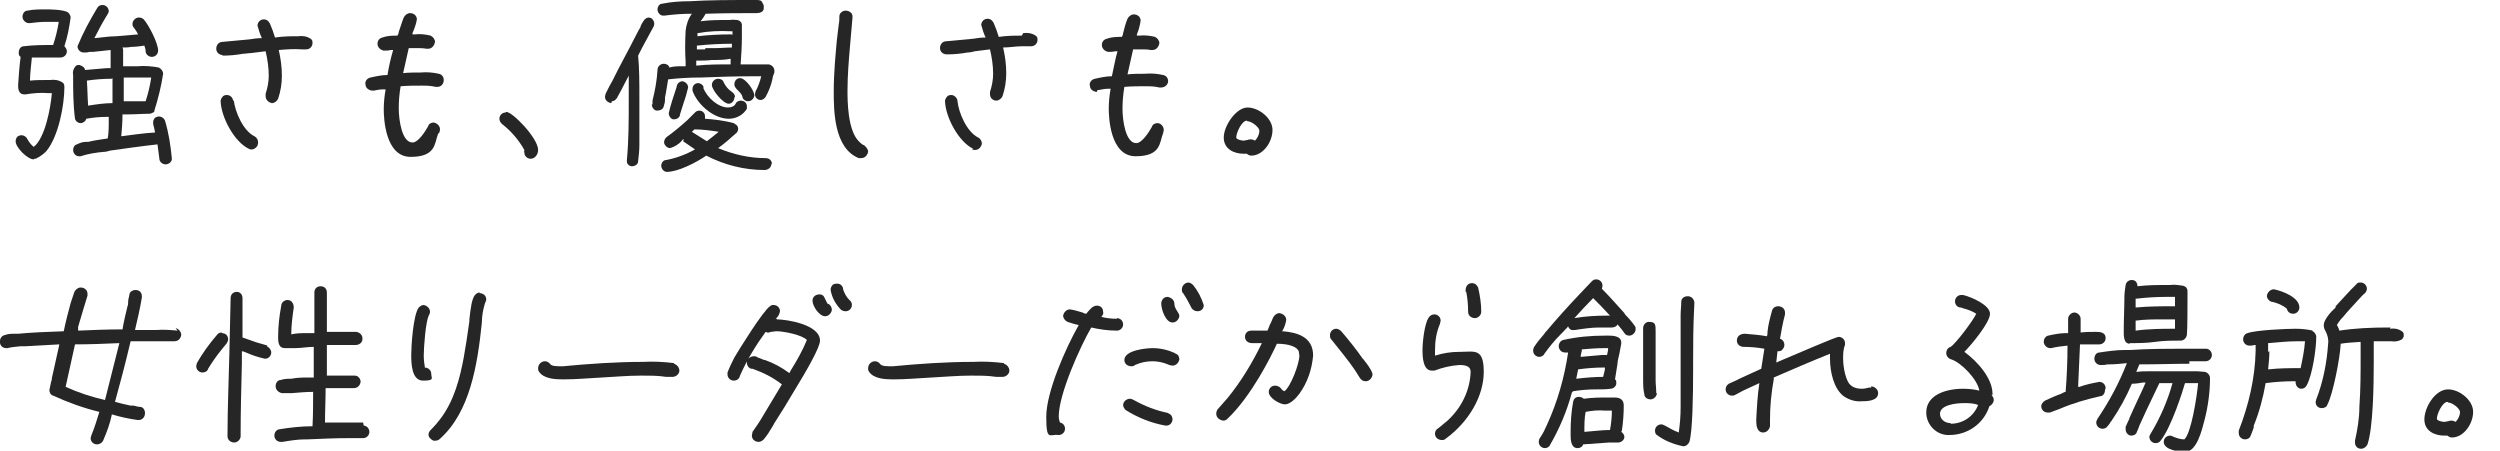
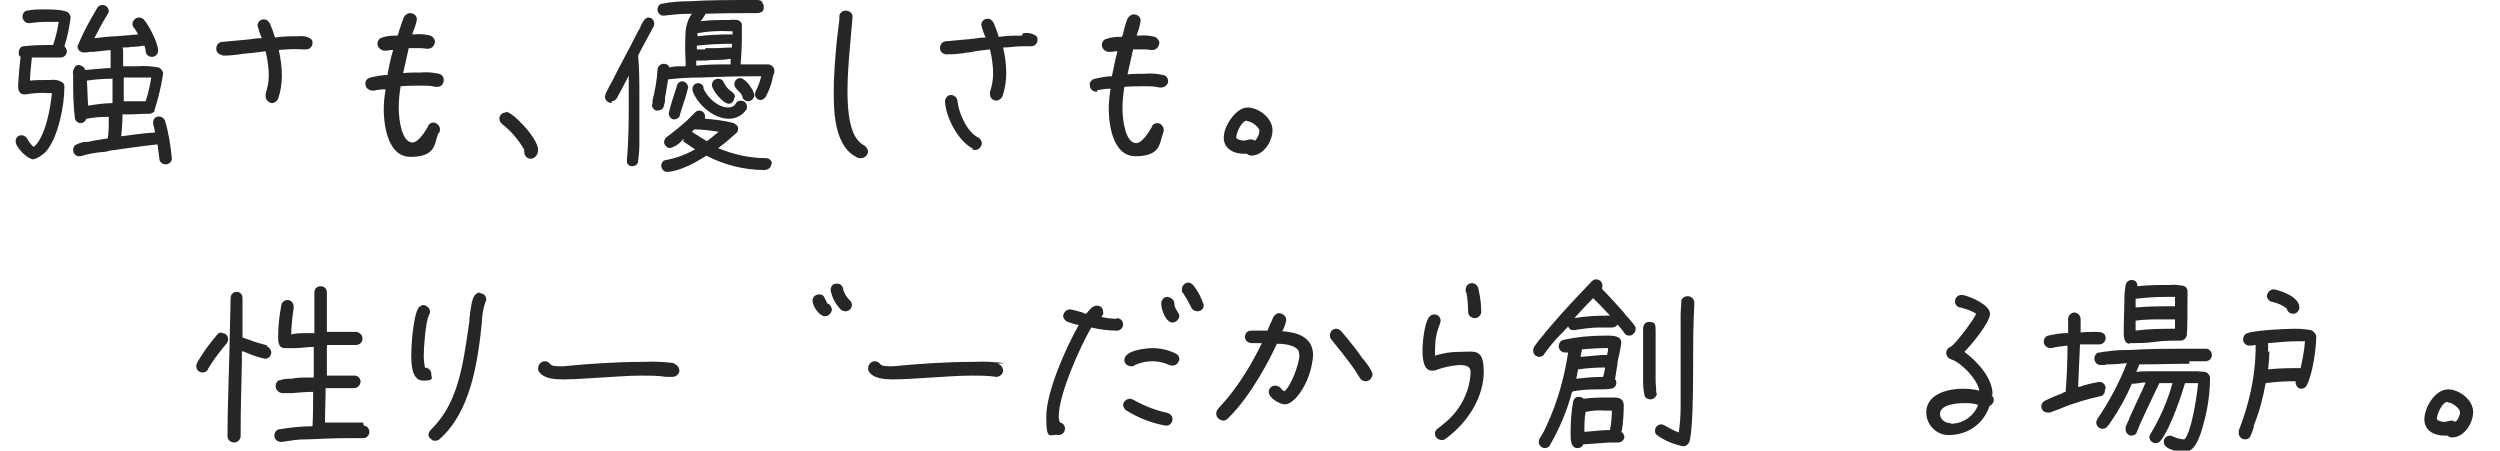
<svg xmlns="http://www.w3.org/2000/svg" viewBox="0 0 400 72.1">
  <clipPath id="a">
    <path d="m0 0h395.7v72.1h-395.7z" />
  </clipPath>
  <g clip-path="url(#a)" fill="#262626">
    <path d="m17.6 22.1c-1.2.2-2.3.3-3.5.6-.1 0-.3 0-.4 0-.5 0-1 .2-1.4.4-.4.1-.6.5-.6.9 0 .5.4 1 .9 1h.3c1.2-.4 2.5-.6 3.7-.7.3 0 .7-.1 1-.2 2.1-.3 4.9-.7 7.6-1 .1.8.2 1.6.3 2.3 0 .5.5.9 1 .9s1-.4 1-.9c-.2-2.1-.5-4.1-1.1-6.1-.2-.5-.8-.8-1.3-.6-.4.1-.6.5-.6.9 0 .3.1.7.2 1 0 .2.1.4.1.6-1.9.1-3.7.4-5.4.6.1-1.1.2-2.2.2-3.5h1c1.1 0 2.2-.1 3.3-.1.2 0 .4-.1.6-.2s.1-.1.2-.2 0 0 0-.1c.6-1.9 1.1-3.9 1.4-5.9 0-.4-.3-.8-.7-1-1.1-.2-2.2-.3-3.4-.2-.8 0-1.5 0-2.3 0 0-.8 0-1.7 0-2.5 0-.2 0-.3-.1-.5.5 0 .9 0 1.4-.1.7 0 1.4-.1 2.1-.2.1.3.2.6.2.9 0 .5.5.9 1 .9.6 0 1-.5 1-1 0-1.2-1.5-4.1-2.3-5-.2-.2-.5-.3-.8-.3-.5 0-1 .5-1 1 0 .2 0 .4.2.6.3.4.5.7.7 1.1-1.2.1-2.4.2-3.5.3-1.1 0-2.3.2-3.5.3.6-1.2 1.3-2.5 2.1-3.8.1-.2.2-.3.2-.5 0-.5-.4-1-1-1-.3 0-.6.1-.8.4-1.2 2-2.3 4-3.2 6.2 0 .5.4 1 1 1h.1c.3 0 .5 0 .8-.1h.6c.9-.1 1.9-.2 2.8-.3v.3 2.6h-.6c-1.1.1-2.3.2-3.5.3 0-.4-.5-.7-.9-.8-.3 0-.5 0-.7.3-.3.4-.4.9-.3 1.3v.2c0 2.3 0 4.5.3 6.8.1.4.5.7.9.7s.8-.3.9-.7c1.1-.2 2.2-.3 3.3-.3h.3s0 .6 0 .6c0 1 0 2-.2 3.1m4.9-10h2.1c-.2 1.3-.5 2.6-.9 3.8h-3.5v-3.8h2.2m-4 .1v4c-1.3 0-2.6.2-3.9.4-.1-1.3-.1-2.7-.2-4 1.3-.2 2.7-.3 4-.3" />
    <path d="m5.5 25.4c.1 0 .3 0 .4-.1.6-.3 1.1-.7 1.5-1.1 2-2.4 2.9-7.5 2.9-10.2 0-.3 0-.6-.3-.8-.6-.4-1.3-.5-2-.4h-.3c-1.1 0-2 0-2.9.1 0-1.2.2-2.5.3-3.7h3.4 1.2c.5 0 1-.4 1-1 0-.3-.2-.6-.4-.8.5-1.5.8-3.1 1-4.6 0-.3-.2-.6-.4-.8-.7-.5-3.1-.5-3.6-.5-1 0-2 0-2.9.2-.5 0-.8.5-.8 1s.5 1 1 1h.2c.8-.1 1.6-.2 2.4-.2h2.2c-.2 1.3-.5 2.5-.9 3.7-1.6 0-3.1 0-4.7.2-.5 0-.8.5-.8 1 0 .3 0 .5.3.7-.2 1.5-.3 3-.4 4.5 0 .5 0 1.5 1 1.5h.2c1.2-.2 2.4-.3 3.6-.2h.4.2c-.2 2.4-1.1 7.2-2.9 8.6-.4-.3-.7-.7-1-1.2-.2-.5-.8-.8-1.3-.6-.4.1-.6.5-.6.9 0 1 1.9 2.9 2.9 2.9" />
-     <path d="m37.3 16.2c0-.6-.5-1-1-1-.3 0-.6.1-.7.3-.2.2-.3.5-.3.7.1 2.6 2.2 6.5 4.5 7.6.5.3 1.1 0 1.4-.5 0-.1.1-.3.1-.5 0-.4-.2-.8-.6-1-1.8-.9-3.1-3.9-3.3-5.8" />
    <path d="m35.6 8.9c1.1 0 2.2-.1 3.3-.3.4 0 .8-.1 1.2-.1l2.4-.3c.3 1.3.5 2.6.5 3.9 0 1-.2 2-.5 2.9v.4c0 .6.5 1 1 1.1.4 0 .8-.3 1-.7.4-1.2.6-2.4.6-3.7 0-1.4-.2-2.8-.5-4.1 1.2-.1 2.5-.2 3.7-.1h.7c.6 0 1-.5 1-1 0-.3 0-.5-.3-.7-.6-.4-1.3-.5-2-.4h-.2c-1 0-2.1 0-3.5.2-.2-.7-.5-1.5-.8-2.2-.2-.4-.5-.7-1-.7-.6 0-1 .5-1 1 .2.7.4 1.4.7 2-.7 0-1.4.1-2 .2l-4.3.4c-.6 0-1 .5-1 1.1s.5 1 1 1" />
    <path d="m70.3 21.2c0-.1.1-.3.1-.5 0-.6-.5-1-1-1.1-.4 0-.8.2-.9.6-.5.9-1.6 2.6-2.5 2.6-1.7 0-2.2-3.6-2.2-5.5 0-1.2.1-2.3.3-3.5 1.2-.1 2.3-.1 3.3-.1.8 0 1.5 0 2.3.2h.3c.6 0 1-.5 1-1.1 0-.5-.3-.9-.8-1-.9-.2-1.9-.3-2.9-.2-1 0-1.9 0-2.8.1.3-1.4.6-2.7.9-4h1.2.2c.5 0 .9 0 1.4.1h.3c.6 0 1-.5 1.1-1.1 0-.4-.3-.8-.7-1-.8-.2-1.7-.3-2.5-.2h-.4v-.2c.3-.7.6-1.5.7-2.2 0-.6-.5-1-1.1-1-.4 0-.8.3-1 .7-.3.7-.5 1.5-.8 2.3 0 .2-.1.4-.2.6-.8 0-1.6 0-2.4.3-.5.1-.8.5-.8 1 0 .6.5 1 1 1.1.4 0 .8 0 1.1-.1h.4c-.4 1.4-.7 2.7-.9 4-.9 0-1.8.2-2.7.4-.6.1-1 .7-.8 1.2 0 .5.6.9 1.1.9h.2c.5-.1 1-.2 1.5-.2h.4c-.2 1.1-.3 2.2-.3 3.2 0 1.3.2 7.6 4.3 7.6s3.8-2.2 4.4-3.7" />
    <path d="m80.9 18c-.6 0-1 .5-1 1 0 .3.2.7.5.9 1.4 1.1 2.6 2.5 3.5 4.1 0 .1-.1.3 0 .4 0 .6.5 1 1 1 .7 0 1.2-.7 1.2-1.4 0-1.9-4.1-6.1-5.1-6.1" />
    <path d="m123.5 26.2c0-.5-.4-.9-1-.9-2.6 0-5.2-.6-7.6-1.6 1.1-.8 2-1.6 3-2.5.3-.4.3-1-.2-1.3 0 0-.2-.1-.3-.2-1.5-.4-3.1-.6-4.6-.7 0-.1 0-.3 0-.4 0-.5-.4-.9-.9-.9-.3 0-.5.1-.7.3l-1.2 1.2c-1.1 1-2.2 1.9-3.3 2.7-.4.3-.6.9-.3 1.3.2.3.5.5.8.5.7-.2 1.4-.6 1.9-1.2s.2.1.2.1c.6.4 1.3.9 1.9 1.3-1.4.8-3 1.4-4.6 1.7-.5 0-.8.5-.8.9 0 .5.4 1 .9 1 1.8 0 4.7-1.5 6.3-2.6 2.9 1.5 6.1 2.3 9.3 2.3.5 0 1-.3 1.1-.8 0 0 0 0 0-.1m-8.3-5.3c-.7.6-1.4 1.1-2 1.6-.8-.5-1.6-1-2.4-1.5l.4-.4c1.3 0 2.7.2 4 .4" />
    <path d="m120.7 15.3c0-.8-1.4-2.8-2.3-2.8-.5 0-.9.4-.9 1 0 .4.3.7.6 1s.6.6.7 1c0 .4.5.7.9.7.5 0 .9-.4 1-.9z" />
    <path d="m108.3 13.7c0 .1-.1.4-.2.7-.4 1.2-.8 2.4-1.1 3.7 0 .4.3 1 .8 1s1-.3 1-.8c.2-.6.4-1.3.6-1.9.3-.8.5-1.6.7-2.4 0-.5-.4-.9-.9-1-.4 0-.8.3-.9.7" />
    <path d="m97.9 16.2c.3 0 .6-.2.8-.5.2-.4.4-.7.6-1.1l1.3-2.5v3.9c0 3.2 0 6.4-.3 9.6 0 .3 0 .6.2.7.1.2.4.3.6.3.5 0 1-.3 1-.8.1-.9.2-1.7.2-2.6 0-.2 0-.5 0-.6 0-2.1 0-4.3 0-6.3v-.9c0-2.1 0-4.4-.2-6.5.4-.8.8-1.6 1.2-2.3.4-.8.9-1.6 1.3-2.4.2-.5 0-1-.4-1.3-.1 0-.3-.1-.4-.1-.3 0-.6.2-.8.5s-.4.6-.5.9c0 .2-.2.4-.3.6l-1.5 2.9c-.3.6-.6 1.1-.9 1.7-.6 1.1-1.2 2.3-1.8 3.5-.2.3-.3.6-.5.9-.2.4-.4.8-.6 1.2 0 .1-.1.3-.1.5 0 .5.4.9 1 1" />
    <path d="m117.6 15.5c0-.3-.2-.6-.5-.8-.6-.4-1-.9-1.3-1.5-.1-.4-.5-.6-.9-.6-.5 0-1 .4-1 1 0 .8 1.8 3 2.7 3 .5 0 .9-.5.9-1" />
    <path d="m106.1 2.5h.2c1.5-.2 2.9-.3 4.4-.3-.6.8-.9 1.8-1 2.7-.1 1.8-.1 3.5 0 5v.7c-.2 0-.4 0-.6 0-.6 0-1.3 0-2 .2-.1-.4-.5-.6-.9-.6-.5 0-1 .4-1 1-.1 1.7-.4 3.3-.8 4.9v.6c-.1 0-.1 0-.1 0v.1c0 .4.4.9.8.9.5 0 1-.2 1.1-.7.1-.3.2-.7.2-1 0-.2 0-.3 0-.4.2-.9.3-1.8.5-2.9 1.7-.2 3.5-.3 5.3-.3 2.5-.1 5.5-.2 8.7-.2h.9c-.2.8-.5 1.7-.9 2.4 0 .1-.1.3-.1.5 0 .5.4.9.9.9.3 0 .6-.2.8-.5.5-.9.9-1.9 1.1-2.9 0-.3.2-.7.3-1s0 0 0 0 0-.2 0-.3c0-.5-.4-.9-.9-1-.7 0-1.4 0-2.1 0h-.5c-.3 0-.7 0-1 0s-.6 0-.9 0c.1-1.4.2-2.9.2-4.3 0-.2 0-.3 0-.5 0-.5 0-1 0-1.5 0-.4-.3-.7-.7-.8-.4 0-.8-.1-1.2 0-.1 0-.2 0-.3 0-1.5 0-2.9 0-4.4.2 0-.1.2-.2.3-.4.2-.3.4-.6.5-.8 3-.1 5.6-.1 7.9-.1.4 0 .9 0 1.2-.3.2-.2.2-.4.2-.6 0-.3 0-.5-.2-.7-.1-.5-.6-.5-1-.5h-.2c-3.9 0-7.4 0-10.5.2-1.5 0-2.9.1-4.4.4-.4 0-.7.5-.7.9 0 .5.4 1 .9 1m11 3c-2 0-3.8.1-5.5.3 0-.2 0-.4 0-.5 1.7-.3 3.5-.4 5.3-.3h.3v.6zm-4.3 2.4c-.4 0-.9 0-1.3 0 0-.2 0-.4 0-.6 1.9-.2 3.8-.3 5.6-.3v.6c-.9 0-1.8.1-2.7.1-.5 0-1 0-1.5 0m4 1.7v.9c-1.9 0-3.7 0-5.5.2v-.8c.8 0 1.7 0 2.5-.1 1 0 2 0 3-.2" />
    <path d="m112.6 14c-.1-.4-.5-.7-.9-.7-.5 0-.9.4-.9.9v.3c.7 2.1 3.3 4.5 5.8 4.5 1.2 0 2.3-.6 2.9-1.6 0-.1 0-.3 0-.4 0-.5-.4-.9-1-.9-.3 0-.7.2-.8.5-.2.4-.7.6-1.2.6-1.6 0-3.4-1.6-4-3.2" />
    <path d="m138.3 23.2h-.2c-.3-.2-.5-.4-.7-.6-1.8-1.8-1.8-6.6-1.8-8.1 0-2.4.2-4.8.4-7.1.1-1.5.3-3.1.4-4.6 0-.3 0-.6-.3-.8-.2-.2-.5-.3-.8-.3-.5 0-1 .4-1 .9 0 .4 0 .8-.1 1.3l-.3 2.5c-.2 2.2-.5 5.2-.5 8.2s0 9.1 4 10.7h.4c.6 0 1-.5 1.1-1 0-.4-.3-.8-.6-1" />
    <path d="m155.5 23.9c.1 0 .3.1.5.1.6 0 1-.5 1.1-1 0-.4-.2-.8-.6-1-1.8-.9-3.1-3.9-3.3-5.8 0-.5-.5-1-1-1-.3 0-.6.1-.7.3-.2.2-.3.5-.3.7.1 2.6 2.2 6.5 4.5 7.6" />
    <path d="m163.5 5.7h-.2c-1 0-2.1 0-3.5.2-.2-.7-.5-1.5-.8-2.2-.2-.4-.5-.7-1-.7-.6 0-1 .5-1 1 .2.7.4 1.4.7 2-.7 0-1.4.1-2 .2l-4.3.4c-.6 0-1 .5-1 1.1s.5 1 1.1 1c1.1 0 2.2-.1 3.3-.3.4 0 .8-.1 1.2-.2l2.4-.3c.3 1.3.5 2.6.5 3.9 0 1-.2 2-.5 2.9v.4c0 .6.5 1 1 1 .4 0 .8-.3 1-.7.4-1.2.6-2.4.6-3.7 0-1.4-.2-2.8-.5-4.1 1 0 2-.2 3.1-.2s.4 0 .7 0 .5 0 .7 0c.6 0 1-.5 1-1 0-.3 0-.5-.3-.7-.6-.4-1.3-.5-2-.4" />
    <path d="m175.6 14.4h.2c.5-.1 1-.2 1.5-.2h.4c-.2 1.1-.3 2.2-.3 3.2 0 1.3.2 7.6 4.3 7.6s3.8-2.2 4.4-3.7c0-.1.1-.3.1-.5 0-.6-.5-1.1-1-1.1-.4 0-.8.2-.9.6-.5.9-1.6 2.6-2.5 2.6-1.7 0-2.2-3.6-2.2-5.5 0-1.2.1-2.3.3-3.5 1.2-.1 2.3-.1 3.3-.1.8 0 1.5 0 2.3.2h.3c.6 0 1.1-.5 1.1-1s-.3-.9-.8-1c-.9-.2-1.9-.3-2.9-.2-1 0-1.9 0-2.8.1.3-1.3.6-2.7.9-4h1.2.2c.5 0 .9 0 1.4.1h.3c.6 0 1-.5 1.1-1.1 0-.4-.3-.8-.7-1-.8-.2-1.7-.3-2.5-.2h-.4v-.2c.3-.7.5-1.5.6-2.2 0-.6-.5-1-1.1-1-.4 0-.8.3-1 .7-.3.7-.5 1.5-.7 2.3 0 .2-.1.4-.2.6-.8 0-1.6 0-2.4.3-.5.1-.8.5-.8 1 0 .6.5 1 1 1.1.4 0 .8 0 1.1-.1h.4c-.4 1.4-.6 2.7-.9 4-.9 0-1.8.2-2.7.4-.6.1-1 .7-.8 1.2 0 .5.6.9 1.1.9" />
    <path d="m199 24.6h.5c.2.2.5.3.7.3 1.9 0 3.4-2.2 3.4-4.1s-2.2-3.6-4-3.6-3.8 2.9-3.8 4.8 1.7 2.6 3.2 2.6m.6-5.2c.7 0 1.9 1 1.9 1.5 0 .6-.3 1.2-.7 1.6-.2-.1-.4-.2-.6-.2s-.4 0-.6.1c-.2 0-.4.1-.6.1-.4 0-1.2-.2-1.2-.5 0-.8.9-2.7 1.7-2.7" />
-     <path d="m28.4 52.9c-1.1-.1-2.2-.2-3.4-.1h-.6c-.5 0-1 0-1.5 0-.4 0-.8 0-1.3 0 .4-1.7.8-3.4 1.1-5.2v-.2c0-.6-.4-1-1-1-.5 0-1 .3-1 .8-.1.4-.2.8-.2 1.2 0 .2 0 .4-.1.6-.3 1.2-.6 2.5-.8 3.7-2.4 0-4.8.1-7.1.2v-.6c.5-1.7 1-3.4 1.5-5 0-.1 0-.2 0-.3 0-.6-.5-1-1.1-1-.4 0-.8.3-1 .7-.2.6-.4 1.2-.6 1.8-.4 1.5-.8 3-1.1 4.5-2.9.1-5.2.2-7.3.4-.2 0-.3 0-.5 0-.6 0-1.1 0-1.6.2-.6.1-.9.7-.8 1.3.1.5.5.8 1 .8h.2c.7-.2 1.4-.2 2.1-.3h.8c1.8-.1 3.7-.2 5.4-.3l-1.2 5.4c0 .1 0 .3-.1.5-.1.5-.2.9-.3 1.4 0 .4.2.8.6.9 2.4 1.1 4.9 2 7.4 2.6-.4 1.3-.8 2.6-1.3 3.8 0 .1-.1.3-.1.4 0 .6.5 1 1 1 .4 0 .8-.2 1-.6.6-1.4 1.1-2.7 1.4-4.2 1.3.4 2.7.7 4.1.9h.2c.6 0 1-.5 1-1.1 0-.5-.3-1-.8-1-.3 0-.6-.1-1-.2-.2 0-.3 0-.5 0-.9-.2-1.8-.4-2.5-.6.8-2.9 1.6-5.9 2.5-9.7h2.8.9 3.2.1c.6 0 1-.4 1.1-1 0-.5-.4-1-.9-1.1m-9 2.4c-.8 3.2-1.6 6.3-2.3 9.1-2.2-.5-4.3-1.2-6.3-2.1.5-2.3 1-4.6 1.5-6.8 2.4 0 4.8-.1 7.1-.2" />
    <path d="m35.5 53.2c-.3 0-.6.1-.8.4-1.2 1.4-2.3 2.9-3.2 4.5 0 .1-.1.3-.1.5 0 .6.5 1 1 1 .4 0 .8-.2.9-.6.6-1 1.3-2 2.1-3 .3-.4.6-.7.9-1.1.1-.2.2-.4.2-.6 0-.6-.4-1-1-1" />
    <path d="m58.1 67.6c-.5 0-1 0-1.5 0-.2 0-.4 0-.6 0-1.3 0-2.6 0-4 0 0-1.9.1-3.7.1-5.5h3.6.9c.6 0 1-.4 1.1-1 0-.5-.4-1-.9-1s-1.1 0-1.6 0c-.2 0-.4 0-.5 0-.8 0-1.6 0-2.4 0v-4.9h3.8.8c.6 0 1.1-.4 1.1-1 0-.6-.4-1-1-1.1-.4 0-.9 0-1.3 0h-.4c-1 0-2 0-3 0 0-1.2 0-2.2 0-3.2s0-2.1 0-3.1c0-.6-.4-1-1-1s-1 .4-1 1v1.9 4.2.4c-.4 0-.8 0-1.2 0-.8 0-1.7 0-2.5.2 0-1.4.2-2.9.4-4.3 0-.7-.4-1.2-1-1.2-.5 0-1 .4-1 .9-.3 1.6-.5 3.3-.5 5 0 .7 0 1.8 1.1 1.8h.9.5.2c1 0 2-.2 3-.2v4.9h-.8c-.9 0-1.8 0-2.8.2-.6 0-1.1 0-1.7.2-.5 0-.8.5-.8 1 0 .6.5 1 1 1.1h.2.7s.5 0 .7 0c1.2-.1 2.3-.2 3.4-.2 0 1.8 0 3.7-.1 5.5-1.8 0-3.6.2-5.4.5-.4.1-.7.5-.7 1 0 .6.5 1 1 1h.3c1.2-.2 2.4-.4 3.6-.4h.4c2.2-.1 4.5-.2 6.8-.2s.7 0 1 0 .7 0 1.1 0c.6 0 1-.5 1-1s-.4-1-.9-1" />
    <path d="m42.8 55.3c-.3-.1-.6-.2-1-.3s-.7-.2-1-.3l-2-.7c0-.5 0-1 0-1.5 0-1.6 0-3.2 0-4.8 0-.6-.4-1-.9-1-.6 0-1 .4-1 1l-.2 8.8c-.1 4.4-.3 8.9-.3 13.3 0 .6.5 1 1.1 1 .5 0 1-.5 1-1 0-3.9.1-7.8.2-11.6v-2c.3 0 .6.2.9.3.9.4 1.9.7 2.8.9.6 0 1-.5 1-1 0-.4-.3-.8-.7-1" />
    <path d="m76.8 46.8c-.3 0-.5.1-.7.3-.6.5-.8 2.2-1 4v.3c-.3 2.2-.6 4.1-.9 5.8-.6 3.2-1.5 6.9-3.8 9.9-.4.5-.8 1-1.2 1.4l-.3.3c-.4.4-.5 1 0 1.4.2.2.5.4.8.3.3 0 .5-.1.7-.3 4.8-4.3 6-11.8 6.7-18.6 0-1.1.2-2.1.5-3.1h-.1.1c.1-.2.2-.4.2-.6 0-.6-.5-1-1.1-1" />
    <path d="m68 58.9c-.1-.6-.2-1.3-.2-2 0-1.3.3-5.4.8-6.4.1-.2.2-.4.2-.6 0-.6-.5-1-1-1.1-.3 0-.6.2-.8.4-.9 1.2-1.2 6.2-1.2 7.5s0 4.2 1.9 4.2 1.3-.4 1.3-1.1c0-.5-.4-.9-.9-1" />
    <path d="m107.9 58.1c-1.7-.2-3.3-.3-5-.2-4.3 0-8.6.3-12.8.7-.2 0-.4 0-.7 0-1 0-1.3-.2-1.5-.5-.2-.2-.5-.3-.7-.3-.6 0-1.1.5-1.1 1.1 0 .2 0 .4.1.5.7 1.2 2.6 1.3 3.8 1.3h.2c2 0 4.1-.2 6.1-.3s4.1-.3 6.1-.3 2.8 0 4.2.2h.9.1c.6 0 1.1-.5 1.1-1s-.4-1-.9-1.1" />
    <path d="m134.9 46.2c-.1-.6-.6-.9-1.2-.8-.5 0-.8.5-.8 1 .2 1.2.8 2.3 1.7 3.2.2.1.4.2.7.2.6 0 1-.5 1-1 0-.3-.1-.6-.4-.8-.5-.5-.8-1.1-1-1.7" />
-     <path d="m124.3 51s-.1 0-.2 0c.4-.3.6-.7.7-1.2 0-.6-.5-1-1-1-.2 0-.4 0-.6.2-1.1.7-5 7-5.7 8.2-.4.8-.8 1.6-1.1 2.4v.3c0 .6.5 1 1 1s.9-.3 1-.8c1.1-2.5 2.5-4.8 4.1-7 .2.1.5.2.8 0 .3 0 .6-.1 1-.1 1.1 0 4.1.6 4.8 1.4-.7 1.7-1.6 3.3-2.6 4.9l-.2.4c-1.2-.9-2.5-1.6-3.9-2.1-.2 0-.4-.1-.6-.2-.3-.1-.6-.2-.9-.4 0 0-.2 0-.3 0-.6 0-1.1.5-1.1 1s.3.9.7 1h.2c1.7.6 3.3 1.4 4.7 2.5-1.1 1.8-2.2 3.7-3.3 5.5-.2.3-.3.5-.5.8-.3.4-.6.9-.9 1.3 0 .2-.1.4-.1.6 0 .6.5 1 1.1 1 .3 0 .6-.2.8-.4.5-.6.9-1.2 1.3-1.9.2-.3.3-.5.4-.7 1.1-1.7 2.2-3.5 3.2-5.2 1.9-3.1 4.1-6.9 4.1-8 0-2.6-5.4-3.4-6.9-3.4" />
    <path d="m132.4 48.6c-.1-.2-.2-.4-.3-.6-.2-.4-.3-.9-1-.9-.6 0-1.1.4-1.1 1 0 .9 1.1 2.5 2 2.5.6 0 1-.5 1.1-1 0-.4-.2-.8-.6-1" />
-     <path d="m160.7 58.1c-1.7-.2-3.3-.3-5-.2-4.3 0-8.6.3-12.8.7-.2 0-.4 0-.7 0-1 0-1.3-.2-1.5-.5-.2-.2-.5-.3-.7-.3-.6 0-1.1.5-1.1 1.1 0 .2 0 .4.1.5.7 1.2 2.6 1.3 3.8 1.3h.2c2 0 4.1-.2 6.1-.3s4.1-.3 6.1-.3 2.8 0 4.2.2h.9.1c.6 0 1.1-.5 1.1-1s-.4-1-.9-1.1" />
+     <path d="m160.7 58.1c-1.7-.2-3.3-.3-5-.2-4.3 0-8.6.3-12.8.7-.2 0-.4 0-.7 0-1 0-1.3-.2-1.5-.5-.2-.2-.5-.3-.7-.3-.6 0-1.1.5-1.1 1.1 0 .2 0 .4.1.5.7 1.2 2.6 1.3 3.8 1.3h.2c2 0 4.1-.2 6.1-.3s4.1-.3 6.1-.3 2.8 0 4.2.2c.6 0 1.1-.5 1.1-1s-.4-1-.9-1.1" />
    <path d="m187.9 48.6c0-.6-.5-1-1.1-1.1-.6 0-1 .5-1 1.1 0 .9.7 3 1.8 3 .6 0 1-.5 1.1-1 0-.3-.2-.6-.4-.9s-.4-.7-.4-1.1" />
    <path d="m188 56.5c-1.1-.5-2.3-.8-3.6-.8-.9 0-4.5.3-4.5 1.9 0 .6.5 1 1.1 1 .2 0 .4 0 .6-.2.9-.4 1.8-.6 2.8-.6.9 0 1.8.2 2.7.6.1 0 .3.1.5.1.6 0 1-.5 1.1-1 0-.4-.2-.8-.6-.9" />
    <path d="m190.2 45.2c-.6 0-1.1.5-1.1 1.1 0 .2 0 .5.2.6.4.6.8 1.3 1.1 1.9l.2.4c.2.4.6.6 1 .6.6 0 1-.4 1-1-.4-1.2-.9-2.2-1.7-3.2-.2-.2-.5-.4-.8-.4" />
    <path d="m187 66.1c-2-.4-3.8-1.1-5.6-2.1-.2-.1-.4-.2-.6-.2-.6 0-1.1.5-1.1 1 0 .3.2.6.4.8 1.9 1.2 4.1 2.1 6.4 2.5h.1c.6 0 1-.5 1-1 0-.5-.3-.9-.8-1" />
    <path d="m178.7 51c-.9 0-1.7-.1-2.5-.3.2-.2.4-.5.3-.8 0-.6-.4-1-1-1-.7 0-1.2.7-1.7 1.3-.2 0-.4-.1-.6-.2-.7-.2-1.3-.4-2-.5-.6 0-1 .5-1.1 1 0 .4.3.8.7 1 .6.2 1.2.4 1.8.5-2.1 3.7-5.2 10.7-5.2 14.7s.6 2.7 1.9 2.9h.1c.5 0 1-.4 1-1 0-.5-.3-.9-.8-1 0 0-.2-.4-.2-1 0-3.5 3.4-11.1 5.2-14.2 1.3.3 2.7.5 4.1.5.6 0 1-.5 1-1 0-.6-.5-1-1-1" />
    <path d="m219.5 59.5c-.3-.6-.7-1.2-1.2-1.8-.1-.2-.3-.3-.4-.5-.9-1.3-2.1-2.8-3.3-4.2-.2-.2-.5-.4-.8-.4-.6 0-1 .5-1 1 0 .3 0 .5.2.7.4.5.8 1 1.2 1.5 1.2 1.5 2.4 3 3.4 4.7.2.3.5.5.9.5.6 0 1-.5 1.1-1 0-.2 0-.3-.1-.4z" />
    <path d="m205.2 53.1s0-.1 0-.2c.3-.5.5-1.1.6-1.7 0-.6-.5-1-1.1-1.1-.4 0-.8.3-1 .7s-.3.8-.5 1.1c-.1.3-.3.7-.4 1-.4 0-.8 0-1.3 0-.4 0-.9 0-1.3 0-.6 0-1 .4-1 1 0 .6.5 1 1.1 1h.9.7c-1.5 3.1-3.3 6.1-5.5 8.8-.5.6-1 1.1-1.5 1.7-.2.2-.3.5-.3.8 0 .6.5 1 1.1 1.1.3 0 .5-.1.7-.3 3.8-3.6 7-10 7.9-12 2 0 3.2.5 3.5 1.2 0 .2.1.5.1.7 0 1.3-1.4 5-2.4 5.7-.2-.1-.4-.2-.5-.4-.2-.3-.6-.5-1-.5-.6 0-1 .5-1 1 0 1 1.8 2 2.6 2s1.8-1 2.3-1.7c1.3-1.8 2-3.9 2.2-6.1 0-3.1-2.7-3.7-4.8-3.9" />
    <path d="m234.6 46.7c.2 1 .3 2.1.3 3.2 0 .6.5 1 1.1 1 .5 0 1-.5 1-1 0-1.3-.2-2.6-.5-3.9-.2-.4-.5-.7-1-.7-.6 0-1 .5-1 1.1v.3z" />
    <path d="m233.4 56.3c-1.3 0-2.5.2-3.8.6 0-.3 0-.5 0-.8 0-1.5.2-2.9.8-4.3 0-.2.1-.3.1-.5 0-.6-.5-1-1-1-.4 0-.7.2-.9.5-.7 1-1 4-1 5.2s.1 3.3 1.5 3.3h.4c1.3-.5 2.6-.8 4-.9 1.2 0 1.8.3 1.8 1.1-.1 3-1.5 5.8-3.7 7.8-.4.3-.8.7-1.2 1l-.4.3c-.3.2-.4.5-.4.8 0 .6.5 1 1.1 1 .2 0 .4 0 .6-.2 3.7-2.7 6.1-6.8 6.1-10.7s-1.5-3.2-3.9-3.2" />
    <path d="m259.5 68.9c.2-1.3.3-2.7.3-4s-1.1-1.3-1.6-1.3h-.7c-1.4 0-2.7 0-4.1.2-.2-.2-.5-.3-.8-.3-.5 0-.8.3-.9.8-.3 1.6-.4 3.2-.4 4.8v.5c0 .6 0 2.1 1.1 2.1.4 0 .8-.2.9-.6l4.2-.3h1.4c.5 0 1-.4 1-.9 0-.3-.2-.6-.5-.8m-1.5-3.5c0 1.1-.1 2.1-.3 3.2-1.3 0-2.7.2-4.1.3 0-1.1 0-2.2.2-3.2 1-.2 2.1-.3 3.1-.2h1.1z" />
    <path d="m251.7 62.6c1.2-.2 2.4-.3 3.7-.3.8 0 1.6 0 2.3-.1.5 0 1-.5.9-1 0-.2 0-.4-.2-.5.1-.8.3-1.7.4-2.5 0-.5.2-1.1.3-1.6s.2-1.1.3-1.6v-.2c0-1.1-1.5-1.1-2-1.1h-.6c-2.3 0-4.5.2-6.7.7-.4.1-.7.5-.7 1s.4 1 1 1h.5c-.6 4-1.7 7.9-3.4 11.6-.3.7-.6 1.3-1 1.9l-.2.3c0 .1-.1.3-.1.5 0 .5.4 1 1 1 .3 0 .7-.2.8-.5 1.5-2.6 2.7-5.4 3.5-8.4zm5.1-3.8c0 .5-.2 1-.3 1.5-1.2 0-2.7.1-4.3.3.1-.5.2-1 .3-1.5 1.4-.2 2.8-.3 4.3-.3m.3-2h-.8c-1.1.1-2.3.2-3.4.3 0-.4.2-.8.2-1.2 1.2-.1 2.4-.2 3.6-.2h.6c0 .4-.1.8-.2 1.2" />
    <path d="m270 47.4c-.5 0-1 .3-1 .9 0 .7-.1 1.4-.1 2.1v.7 6.6s0 4.5 0 6.8v.6c0 1.4-.1 2.7-.3 4.1-.8-.3-1.5-.7-2.2-1.1-.2-.1-.4-.2-.6-.2-.5 0-1 .4-1 1 0 .3.1.6.3.7 1.2.9 2.7 1.5 4.2 1.8.5 0 .8-.3 1-.7.5-1.6.6-7.3.6-11.5v-1.5c0-2.6 0-5.5.2-9.2 0-.6-.4-1-.9-1.1" />
    <path d="m265 62.9c0-.8-.1-1.4-.1-2v-.8c0-1.2 0-2.4 0-3.5s0-2.3 0-3.5 0-1.6-1.1-1.6c-.5 0-.9.5-.9 1v3.7 3.8.7c0 .8 0 1.6.2 2.4 0 .5.5.8 1 .8s1-.5 1-1" />
    <path d="m259.9 50.1c-1.1-1.2-2.3-2.6-3.6-3.9 0-.1.1-.3.1-.5 0-.5-.4-1-1-1-.3 0-.5.1-.7.3l-2 2.1c-1.9 2-3.6 3.9-5.2 5.8-.1.1-.3.3-.4.5-.6.7-1.2 1.4-1.7 2.2 0 .1-.1.3-.1.5 0 .6.5 1 1 1 .3 0 .7-.2.8-.5.8-1.1 1.6-2.1 2.6-3.1l.5-.5c.2-.2.3-.4.5-.5 0 0 .1-.2.2-.3.1.4.5.7.9.6h.2c1.3-.2 2.6-.4 3.9-.4h1 1c.4 0 .8-.2.9-.5.4.5.8.9 1.1 1.4.2.3.5.4.8.4.5 0 1-.5 1-1 0-.2 0-.4-.1-.5-.5-.7-1-1.3-1.6-1.9m-2.4.2c-.2 0-.3 0-.5 0-1.7 0-3.5.1-5.2.4 1-1.1 2-2.2 3-3.2.9.9 1.8 1.8 2.7 2.8" />
-     <path d="m299.4 62s-.2 0-.3 0c-.4.1-.8.2-1.2.2-.6 0-1.2-.1-1.7-.5-.9-.6-1.3-3-1.3-4.3 0-.7 0-1.5.3-2.2 0 0 0-.2 0-.3 0-.6-.5-1-1-1-.5 0-6.4 2.6-10 4.1l.2-1.8c.3 0 .6 0 .8-.3.2-.2.3-.5.3-.7 0-.5-.3-.9-.7-1 .2-1.1.4-2.4.8-3.9 0 0 0-.2 0-.3 0-.6-.5-1-1.1-1-.5 0-.9.3-1 .8-.3 1.1-.6 2.2-.7 3.3 0 .3 0 .5-.1.7-1.1-.2-2.3-.3-3.5-.4-.8 0-1.3.4-1.3 1.1 0 .6.5 1 1.1 1 1.1 0 2.2.1 3.3.3l-.5 3.2c-1.3.6-2.4 1.1-3.5 1.6-.5.3-1.1.5-1.7.8-.3.2-.5.5-.5.9 0 .6.5 1 1 1 .2 0 .3 0 .5-.1l1.3-.7c.9-.4 1.7-.8 2.6-1.2-.3 1.9-.4 3.9-.5 5.8 0 .7 0 1.3.4 1.8.2.2.4.3.7.3.6 0 1-.5 1.1-1 0-.2 0-.4 0-.5 0-.2 0-.3 0-.5 0-2.2.2-4.3.6-6.5v-.3c3-1.3 6-2.6 9-3.8v.8c0 2.1.6 4.8 2.2 6 .9.6 1.9.9 2.9.8.7 0 2.6 0 2.6-1.3 0-.6-.5-1-1.1-1.1" />
    <path d="m318.8 63.3s0-.2 0-.3c0-2.4-2.3-5.1-4.5-6.7 1.1-1.1 4.1-4.7 4.1-6.1s-3-2.7-4.3-3c0 0-.2 0-.3 0-.6 0-1 .5-1 1s.3.9.8 1c.1 0 .3 0 .4.1.8.2 1.6.5 2.2.9-.5 1.1-3.3 4.8-4.1 5.3-.4.1-.7.5-.7 1s.4.9.8 1c1.6.5 4.2 3.2 4.5 5-.8-.2-1.7-.3-2.6-.3-2.8 0-5.9 1-5.9 3.8 0 2 1.7 3.7 3.7 3.6 2.9 0 5.5-1.8 6.4-4.6.4-.2.7-.6.7-1 0-.3-.1-.5-.3-.7 0 0 0-.1 0-.2m-6.6 4.6c-.9 0-1.7-.6-1.7-1.5 0-1.4 2.5-1.7 3.8-1.7.8 0 1.6 0 2.3.3-.7 1.8-2.4 3-4.4 3" />
    <path d="m336.9 62.1c0-.5-.4-1-1-1-1.1.2-2.1.4-3.2.8h-.2c.1-2 .2-4.2.3-6.8h.5 2s.2 0 .3 0 .2 0 .3 0c.5 0 1-.4 1-1 0-1-1-1-1.6-1-.8 0-1.6 0-2.4.1 0-.2 0-.4 0-.6 0-.5 0-1 0-1.6 0-.5-.5-1-1-1s-1 .5-1 1v1.2 1.1c-.1 0-.2 0-.4 0-.9 0-1.9.2-2.8.4-.4.1-.7.5-.7 1s.5 1 1 1h.1.1c.8-.2 1.6-.3 2.6-.4 0 2.4-.1 4.9-.3 7.4-.2 0-.5.2-.7.3-.9.3-1.7.7-2.6 1.1-.3.2-.6.5-.6.9 0 .5.4 1 1 1h.4c.3-.1.5-.2.8-.3s.5-.2.8-.3c2.1-.9 4.2-1.5 6.4-2 .5 0 .8-.5.8-1" />
    <path d="m340.7 54.9c1.4 0 2.7 0 4.1-.2s2.7-.2 4.1-.2c.5 0 .9-.4 1-.9.1-.7.1-5 .1-6.4v-.6c0-.5-.3-.8-.8-.9-.7-.1-1.4-.2-2-.1h-.4c-1.6 0-3.2 0-4.8.2 0-.4-.2-1-.9-1-.5 0-.9.3-1 .8-.1.7-.2 1.3-.2 2v.5c0 1.4-.1 2.9-.1 4.7s0 .2 0 .3c0 .6 0 1.1.3 1.6.2.2.4.3.7.3m7.2-4v.8s0 .5 0 .8c-1.9 0-4.1 0-6.3.3v-1.6c1.5-.2 2.9-.2 4.4-.2h1.9zm0-3.1v1.1c-2.1 0-4.2 0-6.3.2v-1.4c1.7-.2 3.3-.3 5-.3h1.3v.3z" />
    <path d="m350.3 57.8h1.3s.9 0 1.3 0c.5 0 1-.4 1-1 0-.5-.4-1-.9-1-.7 0-1.4 0-2.1 0-.3 0-.5 0-.8 0-3.4 0-6.4 0-9.3.2-.3 0-.6 0-.9 0-1.3 0-2.7.2-4 .4-.5 0-.8.5-.8 1s.4 1 1 1h.2c.3 0 .6 0 .8-.1h.4c.9 0 1.8-.1 2.8-.2-1.2 3.1-2.8 6.1-4.7 8.9-.1.2-.2.4-.2.6 0 .5.4 1 1 1 .3 0 .6-.1.8-.4.2-.2.3-.4.4-.5 0-.1.1-.2.2-.3 1.3-1.9 2.4-3.9 3.3-6 .6 0 1.2-.1 1.8-.2h.4c-.3.7-.6 1.4-.9 2-.2.5-.5 1-.7 1.5-.3.7-.7 1.5-1 2.2 0 .2-.1.3-.2.5-.1.3-.3.6-.4.9v.4c0 .5.4 1 .9 1 .4 0 .8-.2.9-.6.1-.2.2-.5.3-.7 0-.1.1-.2.1-.3l1.1-2.4c.6-1.3 1.3-2.7 2.1-4.4h.5 1.6c-.8 2.9-2 5.6-3.5 8.1-.1.2-.2.3-.2.5 0 .5.4 1 1 1 .3 0 .6-.1.8-.4 1.7-2.1 3.6-8.1 3.9-9.2h2.1c-.2 2.2-1.1 8-2.2 9-.6 0-1.2-.2-1.7-.4-.2-.1-.4-.2-.6-.2-.5 0-1 .4-1 1 0 1.3 2.5 1.6 3.4 1.6 1.9 0 2.7-3.5 3.1-5 .6-2.3.9-4.6.9-6.8 0-.5-.4-.9-.8-1-.4 0-.9-.1-1.4-.1-.2 0-.4 0-.5 0-2 0-4.1 0-6.2 0s-1.9 0-2.9.1c.2-.4.3-.8.5-1.2 3 0 5.5-.1 8-.1" />
    <path d="m363.6 48.3c.8.2 1.6.5 2.3 1.1.1.5.5.8 1 .8.6 0 1-.5 1-1 0-1.6-2.6-2.6-4-2.9s0 0-.1 0c-.6 0-1 .5-1.1 1 0 .5.4.9.8 1" />
    <path d="m370.1 52.9c-.9-.2-1.9-.3-2.8-.3-1.4 0-6.3.2-7.7.7-.4.1-.7.5-.7 1 0 .6.5 1 1 1 .3 0 .5 0 .8-.1h.2v.4.6c-.1 4.3-1.1 8.6-2.7 12.7v.4c0 .6.5 1 1 1 .4 0 .8-.2.9-.6.2-.4.3-.8.5-1.3v-.3c.9-2.2 1.5-4.5 1.9-6.8 1.5-.2 3-.3 4.5-.3h.3v.2c0 .5.4 1 .9 1 .4 0 .7-.2.9-.6.9-1.7 1.5-5.8 1.5-7.7 0-.4-.3-.8-.7-1m-7 3.4c0-.5 0-1 0-1.4 1.3-.1 3-.3 4.7-.3s.8 0 1.2 0c-.1 1.4-.4 2.9-.7 4.3-1.6 0-3.4 0-5.2.2.1-1 .2-1.9.2-2.9" />
-     <path d="m382.5 52.4c-.1 0-.3 0-.4 0-2.6 0-5.2.1-7.8.5-.1-.3-.2-.6-.4-.9.3-.5.6-.9 1-1.3.8-1 1.7-1.9 2.5-2.8.3-.3.6-.7 1-1 .2-.2.3-.5.3-.7 0-.5-.4-1-1-1-.3 0-.5 0-.7.3-.2.2-.4.4-.6.6 0 0-.2.2-.3.3-.9 1-1.7 1.8-2.4 2.6v.2c-.8.7-1.9 2-1.9 2.8 0 .4.1.7.3 1 .3.6.5 1.3.4 2-.2 3-.8 6.1-1.9 8.9 0 .1-.1.3-.1.4 0 .6.4 1 1 1 .4 0 .8-.2.9-.6.9-1.7 2-7.5 2.1-9.5v-.2c1.1-.2 2.1-.2 3.2-.3v2.6c0 2.3 0 5-.2 7.8 0 1.8-.3 3.6-.7 5.4v.3c0 .6.4 1 1 1 .4 0 .8-.3 1-.7.9-2.7 1-9.4 1-13v-.8c0-.9 0-1.8 0-2.7h2.4s.2 0 .4 0c.6.1 1.2 0 1.7-.3.2-.2.3-.4.3-.6 0-.3 0-.5-.3-.7-.6-.4-1.2-.5-1.9-.4" />
    <path d="m391.7 62.3c-2.1 0-3.8 2.9-3.8 4.8s1.7 2.6 3.2 2.6h.5c.2.2.5.3.7.3 1.9 0 3.4-2.2 3.4-4.1s-2.2-3.6-4-3.6m0 2.1c.7 0 1.9 1 1.9 1.5 0 .6-.3 1.2-.7 1.6-.2-.1-.4-.2-.6-.2s-.4 0-.6.1c-.2 0-.4.1-.6.1-.4 0-1.2-.2-1.2-.5 0-.8.9-2.7 1.7-2.7" />
  </g>
</svg>